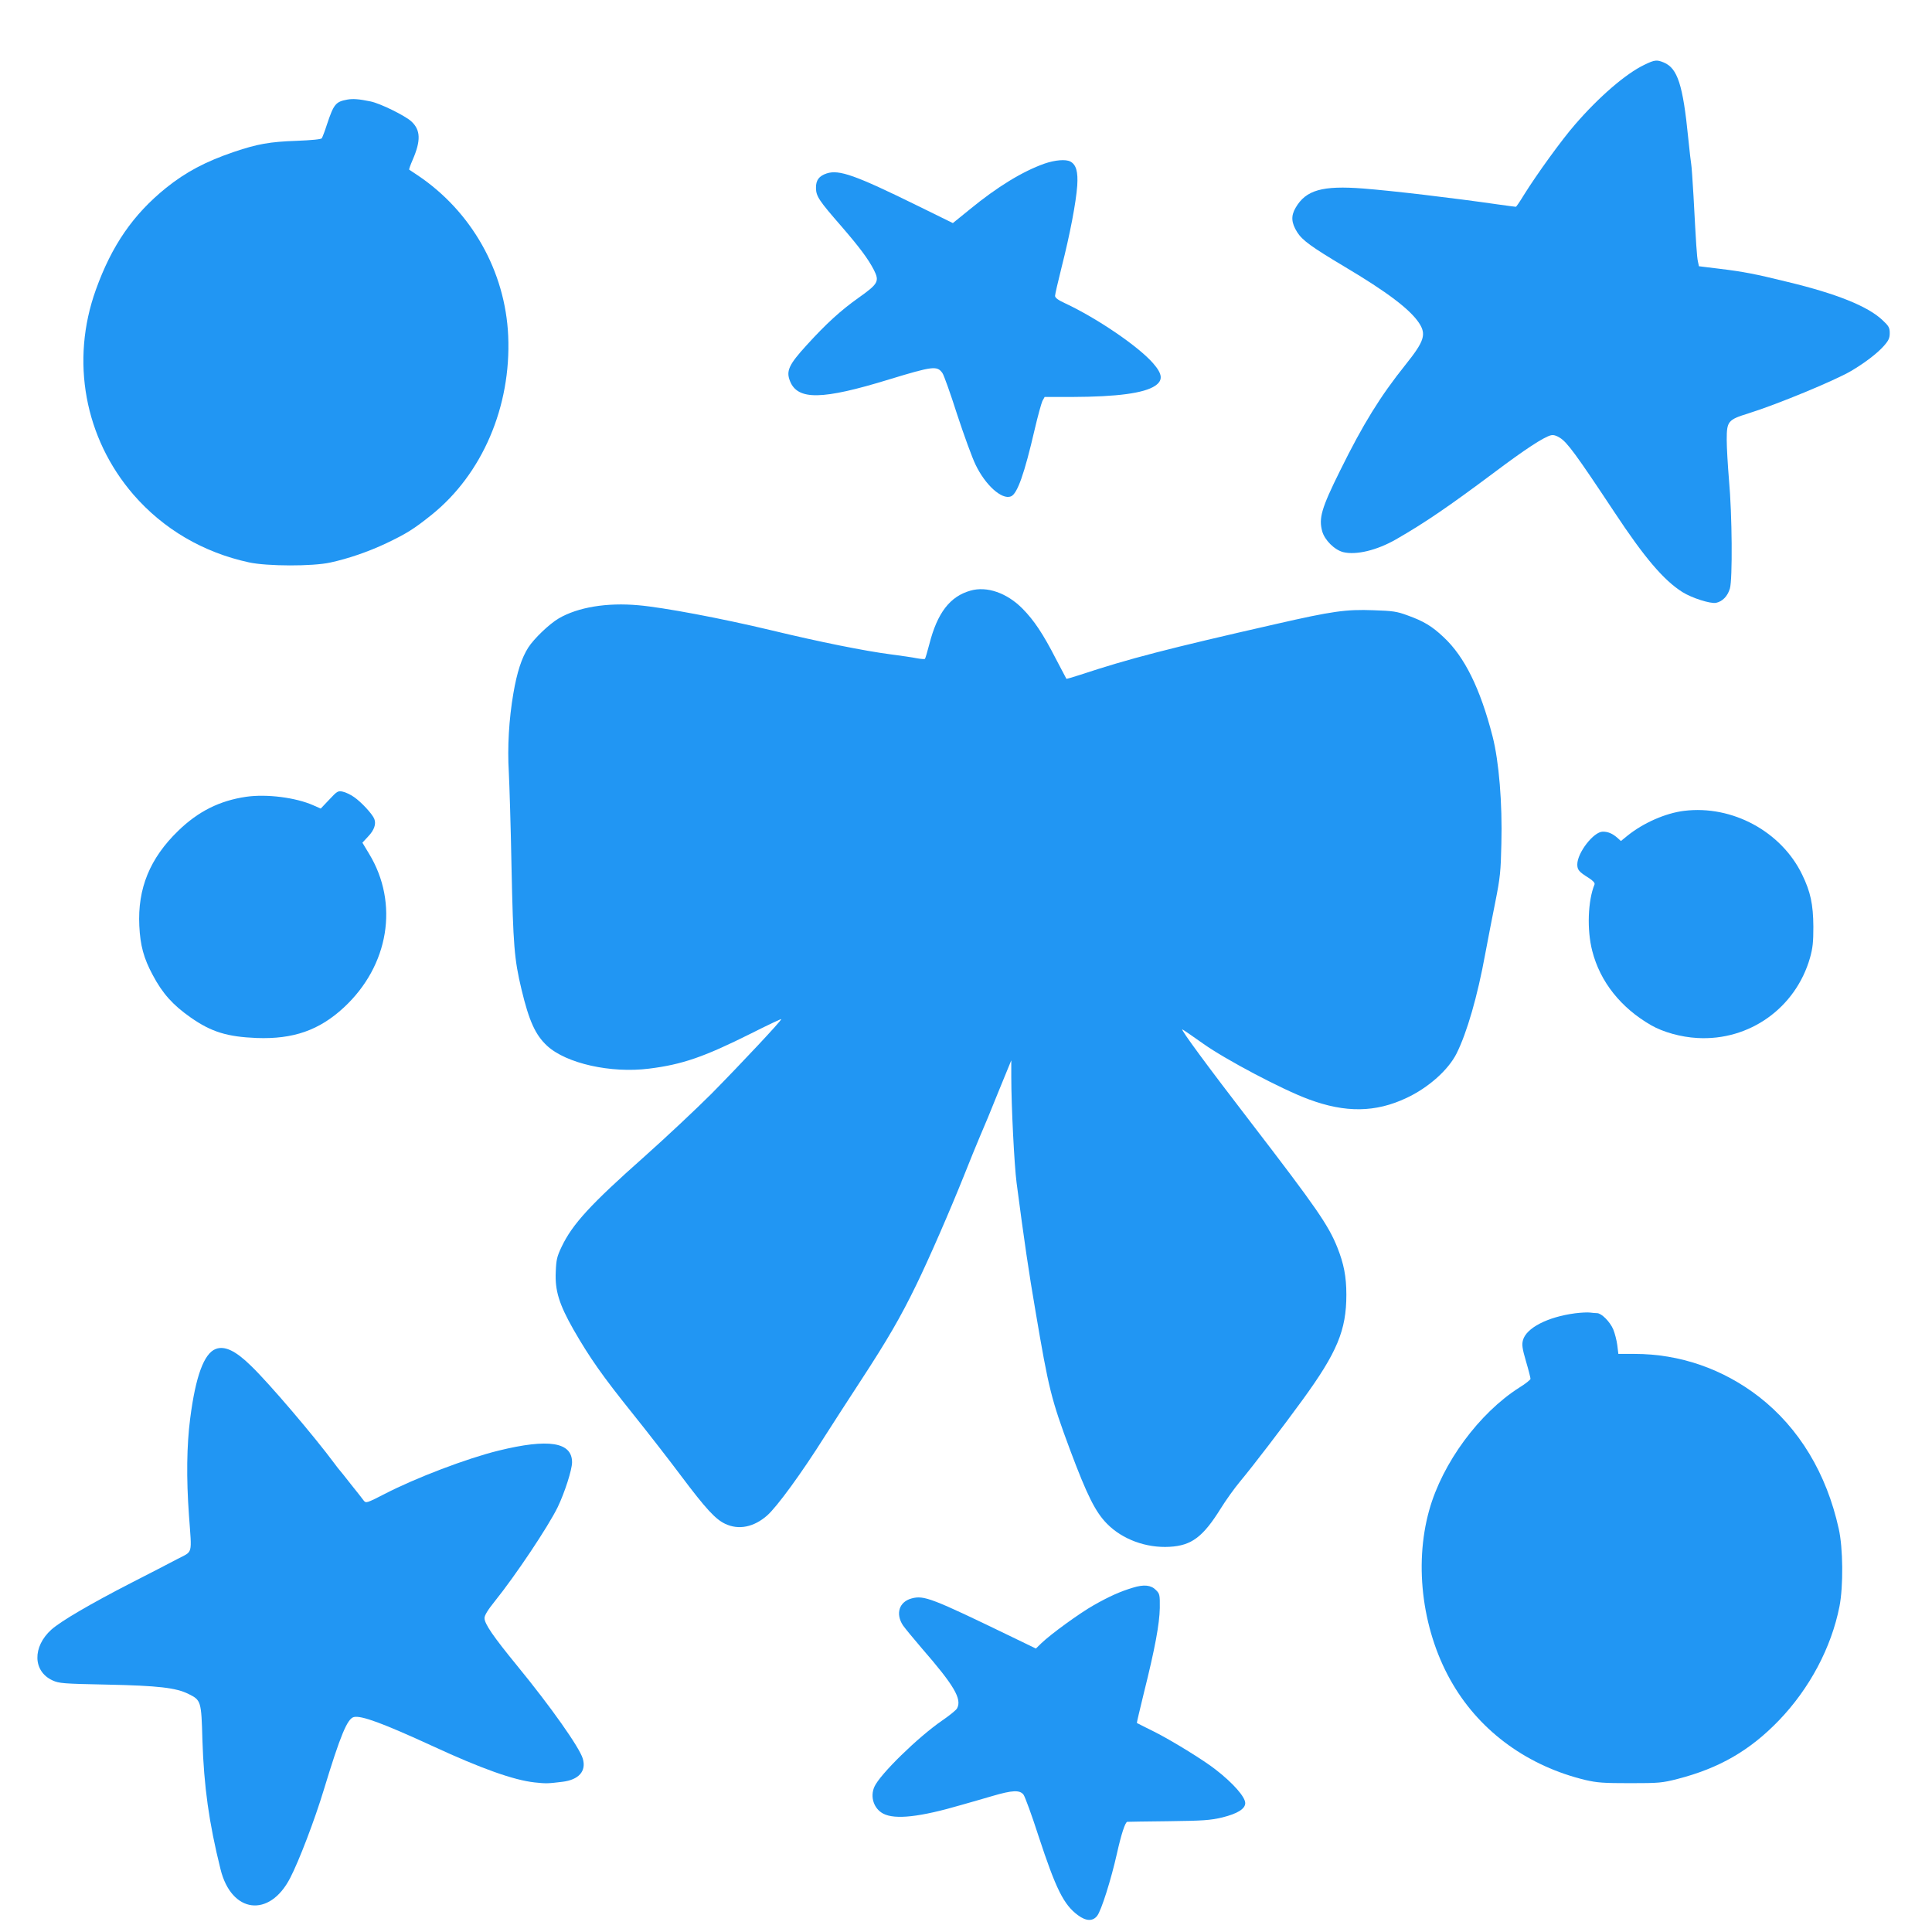
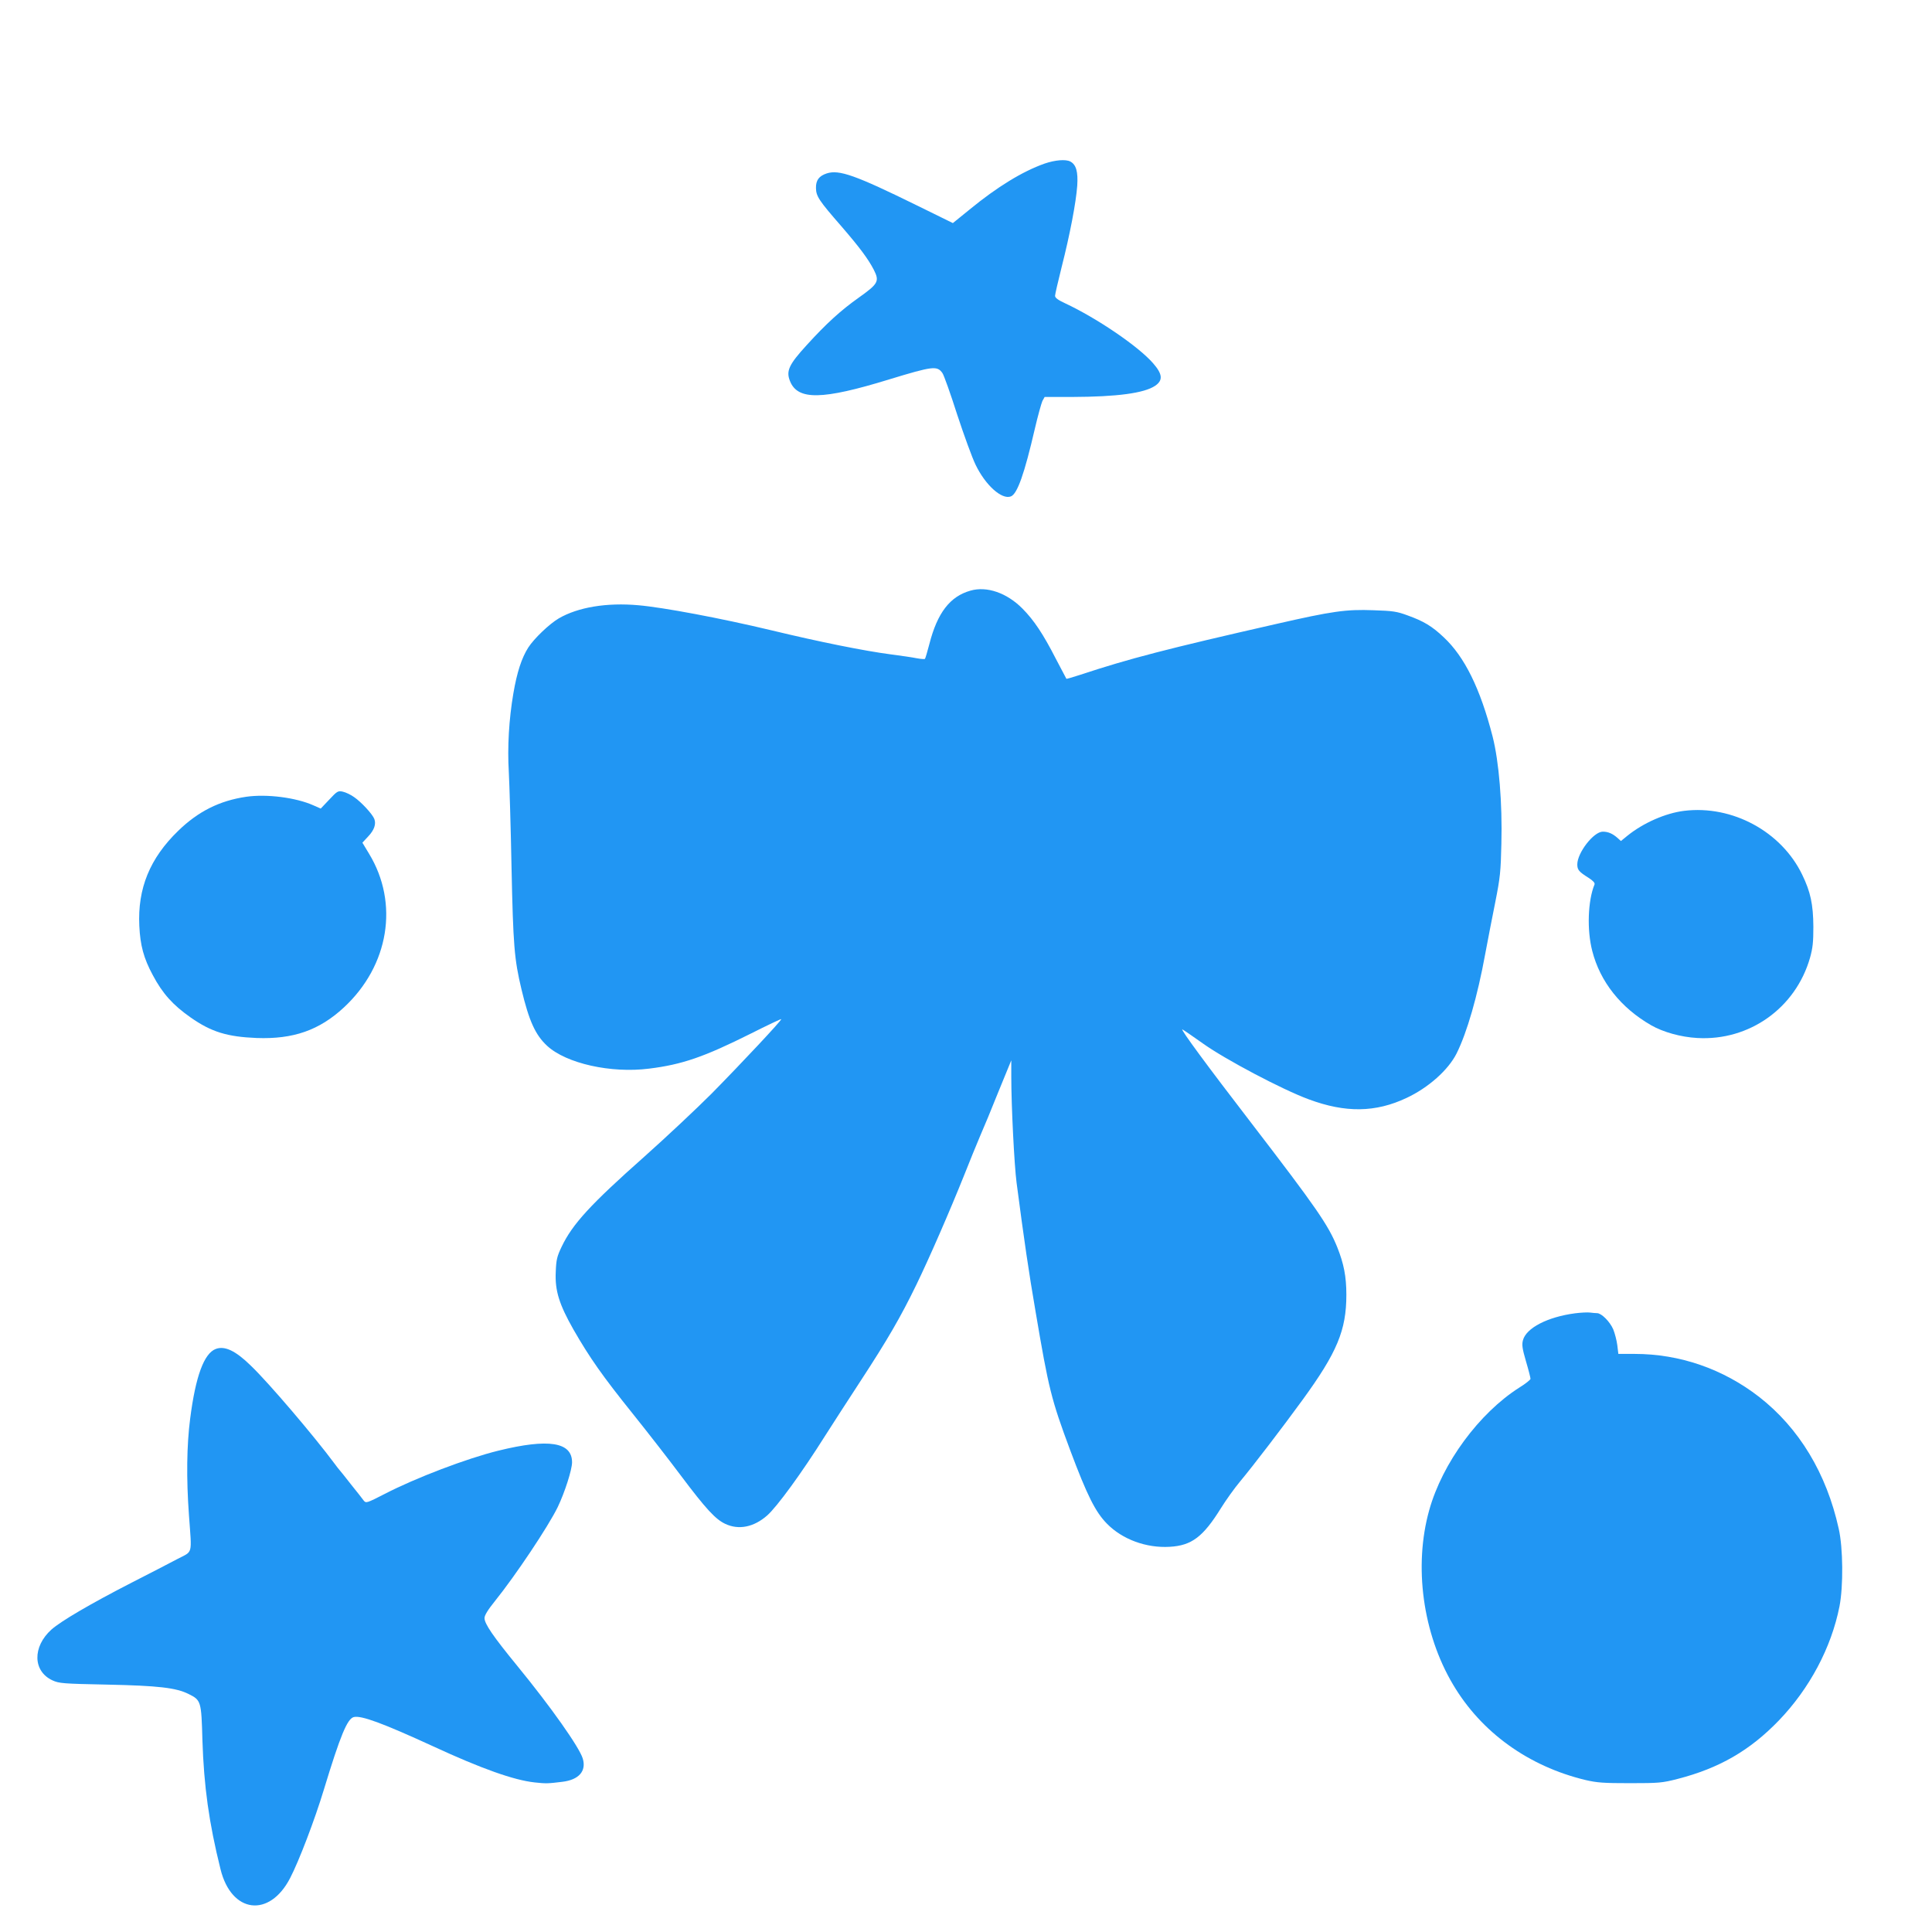
<svg xmlns="http://www.w3.org/2000/svg" version="1.0" width="1280pt" height="1280pt" viewBox="0 0 1280 1280" preserveAspectRatio="xMidYMid meet">
  <g transform="translate(0,1280) scale(0.1,-0.1)" fill="#2196f3" stroke="none">
-     <path d="M10895 12371 c-122 -58 -300 -211 -460 -396 -88 -101 -251 -326 -339 -467 -26 -43 -50 -78 -53 -78 -3 0 -51 6 -107 14 -319 46 -712 92 -904 107 -271 21 -380 -10 -448 -127 -32 -54 -29 -100 10 -162 34 -54 93 -97 316 -230 279 -166 430 -280 491 -371 50 -76 36 -121 -88 -276 -169 -211 -282 -394 -435 -704 -123 -248 -142 -314 -118 -401 16 -58 81 -123 139 -138 86 -21 223 12 349 84 195 112 351 219 656 447 197 148 323 231 371 243 16 4 36 -1 59 -16 49 -30 107 -109 361 -492 200 -303 328 -453 452 -531 62 -39 185 -78 222 -71 43 9 77 44 92 95 18 60 15 491 -6 719 -8 96 -15 215 -15 266 0 123 8 133 143 175 187 58 571 217 679 280 92 54 174 117 217 165 34 38 41 54 41 87 0 36 -6 47 -49 87 -97 91 -302 174 -631 253 -211 52 -289 67 -445 86 l-139 17 -7 32 c-7 33 -12 112 -29 432 -6 107 -13 202 -15 210 -2 8 -11 87 -20 175 -35 354 -71 463 -162 501 -46 19 -60 18 -128 -15z" />
-     <path d="M2300 12140 c-76 -14 -89 -30 -134 -165 -14 -44 -30 -85 -34 -91 -4 -7 -67 -13 -167 -17 -177 -6 -260 -21 -414 -73 -191 -65 -320 -134 -451 -239 -218 -176 -360 -382 -465 -675 -169 -470 -75 -982 249 -1357 198 -228 461 -383 766 -449 120 -26 420 -27 538 -1 120 26 251 71 372 128 132 63 182 94 298 187 337 270 529 718 509 1186 -19 429 -243 826 -602 1066 -27 18 -52 35 -54 36 -2 2 8 31 23 65 55 127 53 197 -8 254 -42 39 -207 120 -271 133 -77 16 -117 19 -155 12z" />
    <path d="M6920 11716 c-146 -52 -312 -153 -496 -304 l-111 -90 -234 115 c-411 202 -520 241 -602 214 -51 -17 -72 -45 -71 -97 1 -55 20 -83 169 -254 120 -139 176 -214 214 -287 39 -77 30 -93 -101 -186 -117 -83 -213 -170 -343 -313 -119 -130 -138 -172 -111 -239 51 -128 213 -125 656 11 292 89 319 92 354 42 9 -12 53 -135 97 -273 45 -137 100 -288 122 -333 65 -136 174 -234 234 -211 43 16 90 150 159 448 20 86 43 168 50 184 l15 27 182 0 c298 1 477 25 550 74 53 36 50 77 -14 150 -99 113 -372 298 -581 396 -48 22 -68 37 -68 50 0 10 20 96 44 192 55 216 95 427 103 538 6 93 -7 139 -46 160 -31 16 -101 10 -171 -14z" />
    <path d="M6430 8887 c-136 -38 -220 -147 -273 -355 -13 -50 -26 -94 -29 -97 -3 -3 -27 -1 -55 4 -28 6 -106 17 -174 26 -169 22 -469 82 -788 159 -334 80 -718 152 -881 166 -210 19 -401 -13 -528 -87 -63 -37 -164 -134 -202 -193 -44 -69 -75 -164 -99 -305 -29 -169 -40 -356 -30 -520 4 -77 13 -362 18 -632 11 -517 18 -607 66 -808 50 -209 92 -302 170 -374 127 -117 423 -183 675 -151 219 27 364 77 674 232 109 55 200 98 202 96 5 -6 -264 -293 -462 -494 -99 -99 -299 -287 -446 -418 -354 -314 -475 -445 -547 -596 -31 -65 -36 -86 -39 -167 -6 -124 23 -215 117 -381 108 -188 193 -309 393 -558 101 -126 244 -310 318 -409 168 -224 231 -291 295 -321 89 -42 189 -22 277 55 66 58 230 283 383 526 49 77 155 241 236 365 179 274 266 424 370 638 85 175 220 484 320 734 33 84 79 196 101 248 23 52 79 187 124 300 l84 205 0 -110 c0 -191 20 -586 35 -700 50 -382 81 -594 126 -855 87 -513 103 -579 230 -920 111 -296 166 -407 243 -485 102 -104 260 -162 415 -153 146 8 222 66 340 256 33 53 90 133 127 177 86 103 281 358 412 538 231 317 292 464 292 699 0 121 -17 206 -60 314 -59 147 -139 263 -570 824 -291 378 -469 620 -457 620 3 0 66 -43 139 -95 146 -104 524 -304 698 -368 244 -91 444 -88 649 9 145 68 276 185 331 294 69 138 139 380 190 660 17 91 47 246 67 345 32 161 36 202 40 385 7 269 -16 545 -58 710 -82 319 -186 529 -324 658 -78 74 -134 107 -240 145 -70 26 -98 30 -225 34 -182 7 -273 -6 -645 -91 -725 -165 -972 -229 -1299 -337 -49 -16 -90 -28 -91 -26 -1 1 -32 60 -69 131 -86 168 -146 257 -222 334 -103 104 -236 150 -344 119z" />
-     <path d="M2181 7502 l-56 -59 -50 22 c-115 51 -308 76 -445 56 -175 -26 -316 -96 -449 -225 -188 -182 -270 -382 -258 -630 6 -129 29 -215 89 -326 65 -123 134 -199 251 -281 137 -96 242 -128 437 -136 243 -9 415 51 578 202 299 277 367 690 167 1019 l-44 73 38 41 c40 42 54 82 41 116 -12 32 -87 113 -134 145 -22 16 -56 32 -75 36 -31 7 -37 4 -90 -53z" />
+     <path d="M2181 7502 l-56 -59 -50 22 c-115 51 -308 76 -445 56 -175 -26 -316 -96 -449 -225 -188 -182 -270 -382 -258 -630 6 -129 29 -215 89 -326 65 -123 134 -199 251 -281 137 -96 242 -128 437 -136 243 -9 415 51 578 202 299 277 367 690 167 1019 l-44 73 38 41 c40 42 54 82 41 116 -12 32 -87 113 -134 145 -22 16 -56 32 -75 36 -31 7 -37 4 -90 -53" />
    <path d="M11158 7428 c-123 -15 -271 -80 -376 -165 l-43 -35 -22 20 c-33 29 -62 42 -98 42 -61 0 -169 -140 -169 -217 0 -36 11 -49 75 -89 31 -20 43 -34 39 -44 -44 -107 -51 -301 -15 -440 52 -204 189 -377 391 -493 79 -45 196 -78 305 -84 345 -20 652 199 747 532 18 65 22 103 22 205 -1 149 -19 232 -74 345 -138 286 -463 462 -782 423z" />
    <path d="M10435 4099 c-182 -24 -323 -97 -345 -178 -8 -30 -5 -54 20 -140 17 -57 30 -109 30 -116 0 -6 -33 -33 -74 -58 -266 -169 -510 -500 -597 -812 -104 -371 -43 -818 158 -1156 187 -316 499 -541 877 -632 78 -18 119 -21 296 -21 192 0 212 2 314 28 276 71 479 188 671 387 204 212 348 483 402 756 26 133 24 388 -5 515 -81 367 -263 667 -527 873 -240 186 -526 285 -826 285 l-107 0 -7 58 c-4 31 -16 78 -27 105 -22 51 -78 107 -107 107 -10 0 -31 2 -47 4 -16 2 -60 0 -99 -5z" />
    <path d="M1430 3863 c-78 -29 -134 -180 -170 -461 -23 -177 -26 -395 -8 -642 19 -267 28 -234 -77 -289 -49 -26 -184 -96 -300 -155 -277 -142 -472 -257 -534 -312 -127 -114 -124 -277 7 -337 44 -20 68 -22 362 -28 339 -7 457 -21 539 -62 83 -41 85 -47 92 -305 10 -307 43 -547 120 -856 72 -293 324 -324 461 -59 58 111 163 386 223 584 110 362 156 472 199 483 49 12 191 -40 526 -194 318 -147 534 -224 672 -239 75 -8 86 -8 183 4 110 13 161 71 136 154 -22 74 -211 342 -433 613 -162 198 -218 280 -218 318 0 18 22 54 68 111 139 173 354 495 417 624 46 96 95 247 95 297 0 134 -155 159 -488 77 -208 -51 -547 -180 -752 -286 -121 -62 -125 -63 -140 -45 -8 11 -46 60 -85 108 -38 49 -72 91 -75 94 -3 3 -19 23 -35 45 -132 178 -433 532 -553 647 -101 99 -173 133 -232 111z" />
-     <path d="M7505 2281 c-83 -25 -155 -57 -259 -116 -92 -52 -284 -191 -347 -252 l-36 -35 -159 77 c-531 257 -582 277 -664 255 -83 -22 -108 -101 -58 -178 14 -20 70 -88 124 -151 215 -247 268 -337 235 -399 -6 -12 -51 -48 -99 -81 -160 -110 -413 -357 -449 -439 -30 -67 -3 -146 59 -178 79 -41 245 -22 518 58 58 16 150 43 205 59 133 39 181 41 206 9 10 -14 55 -136 99 -273 116 -353 167 -456 262 -526 54 -40 98 -41 127 -4 27 34 92 239 131 413 28 126 55 210 69 210 3 1 125 2 271 4 233 3 276 6 358 25 101 25 152 57 152 95 0 41 -81 133 -196 222 -78 62 -300 198 -409 252 -60 30 -111 55 -113 57 -1 1 20 91 47 201 73 292 103 455 105 561 1 87 -1 94 -25 118 -33 34 -80 39 -154 16z" />
  </g>
</svg>